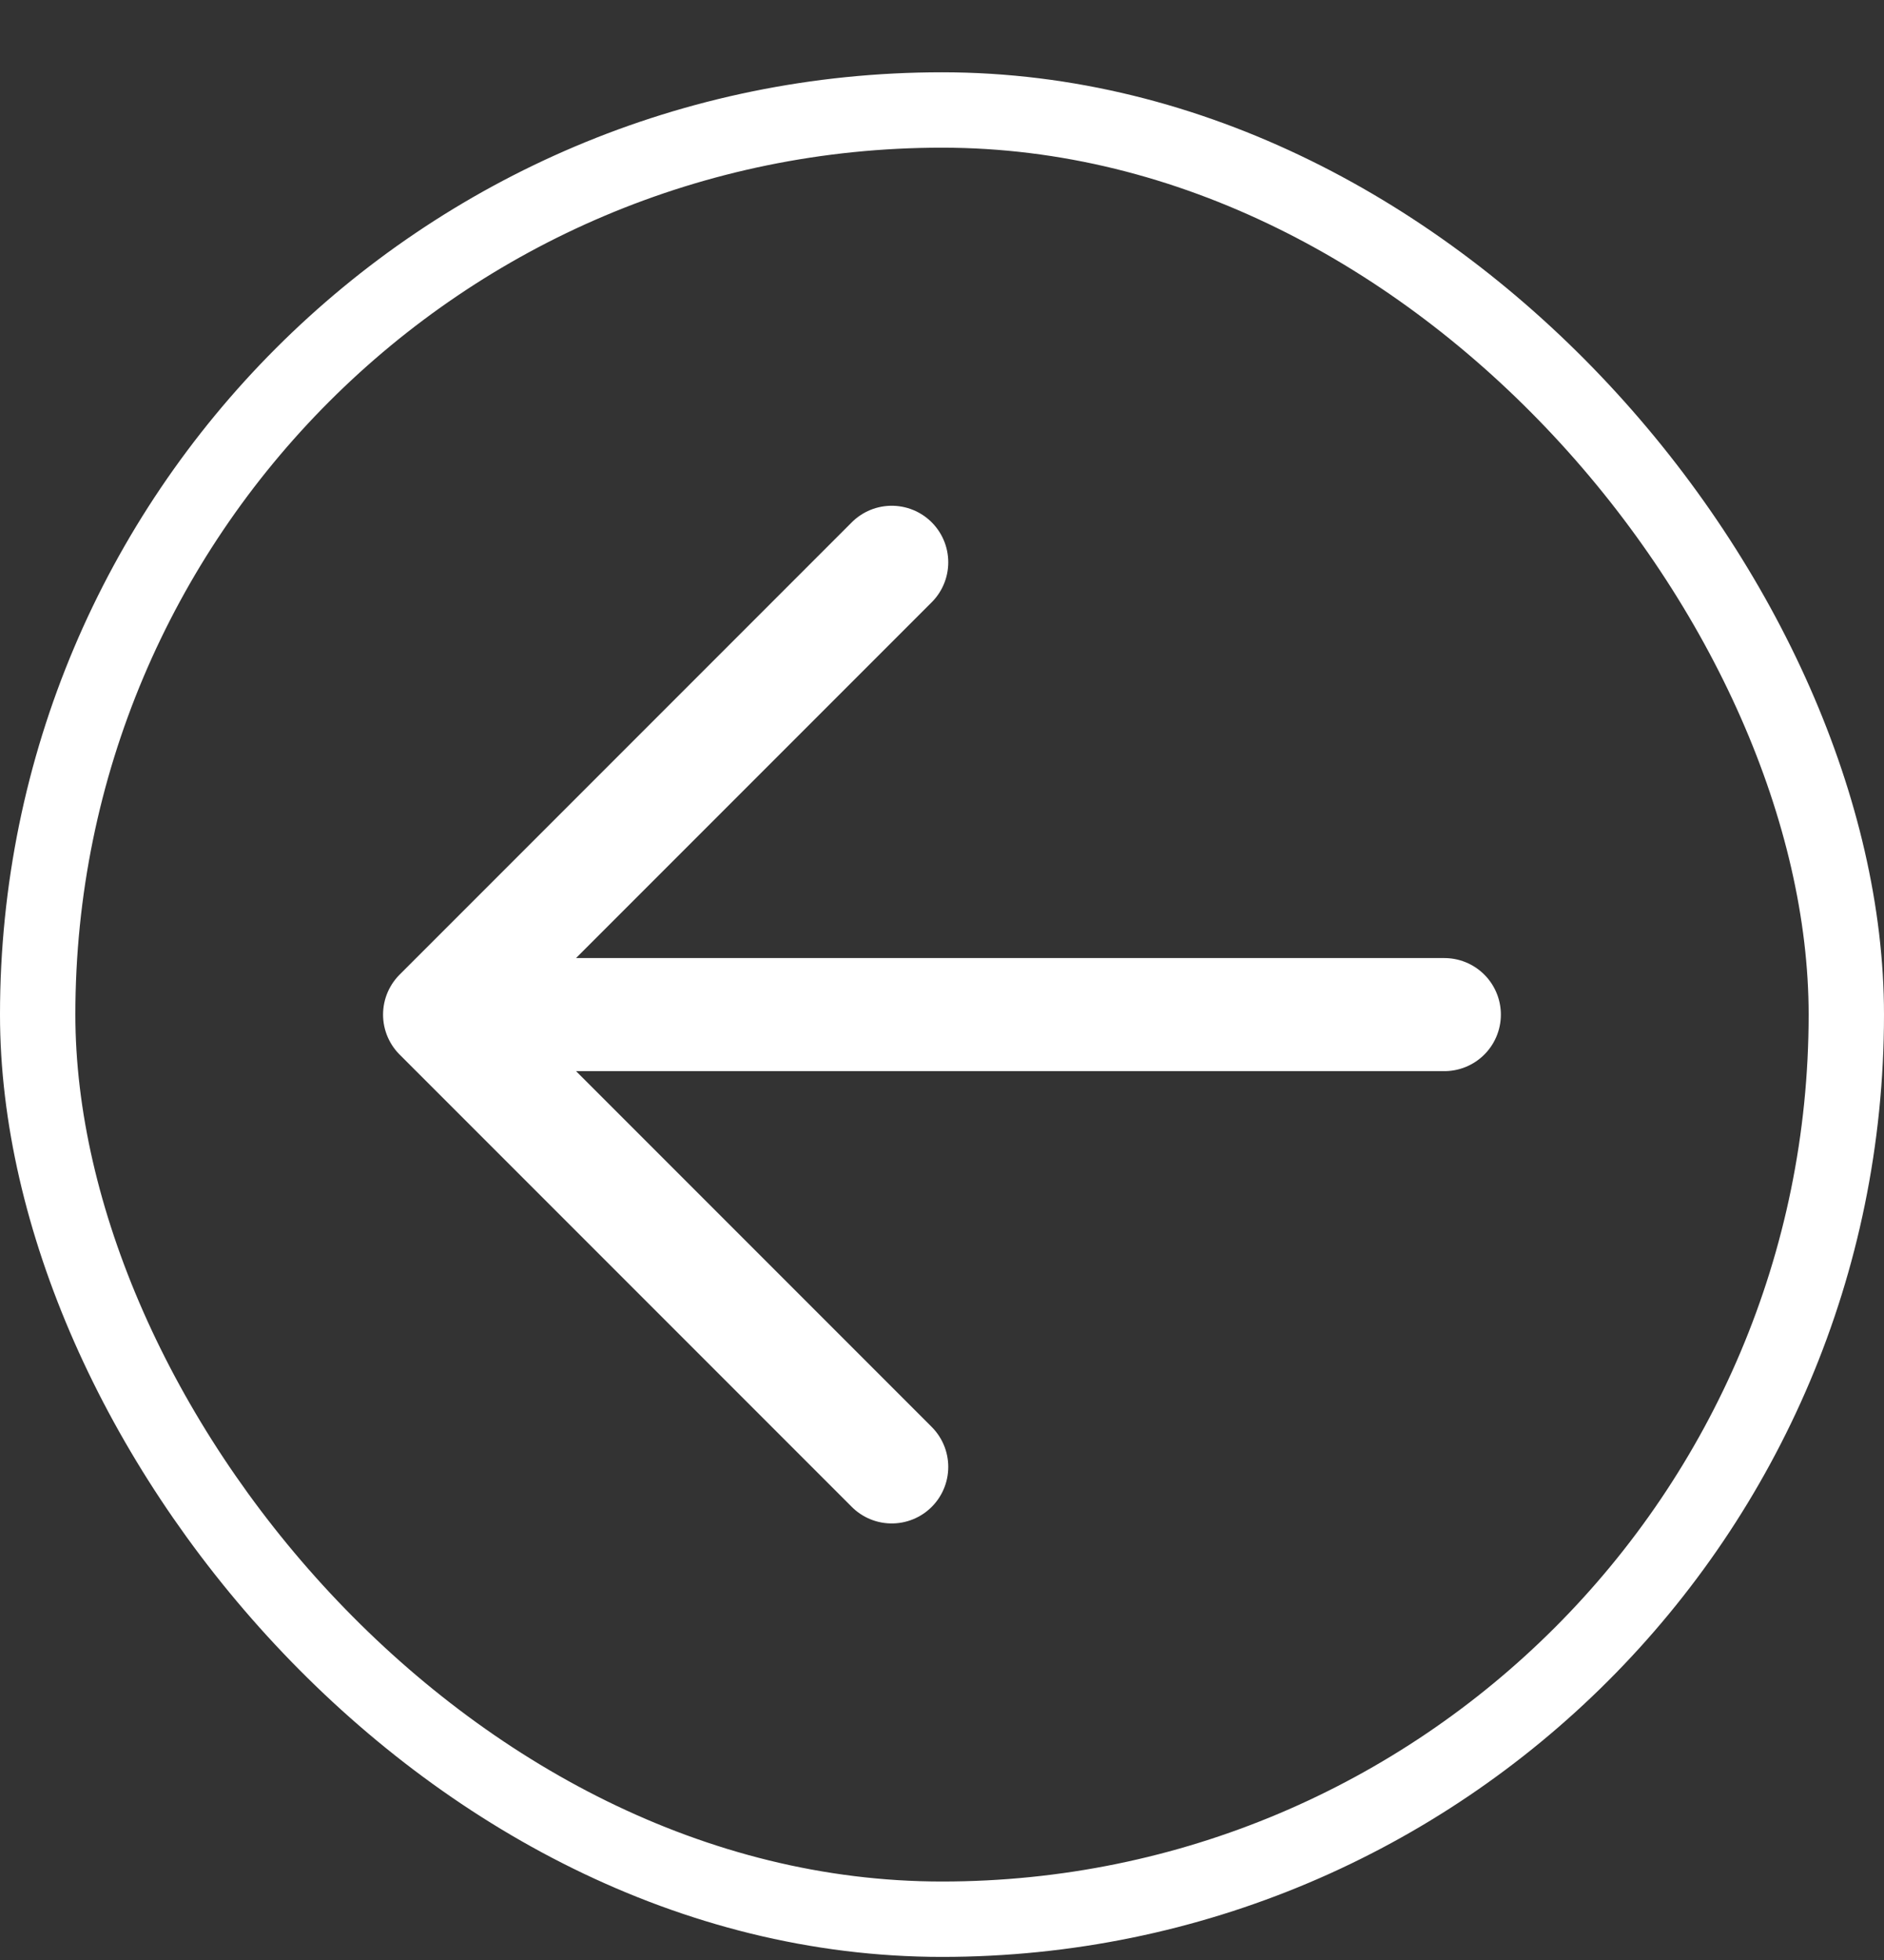
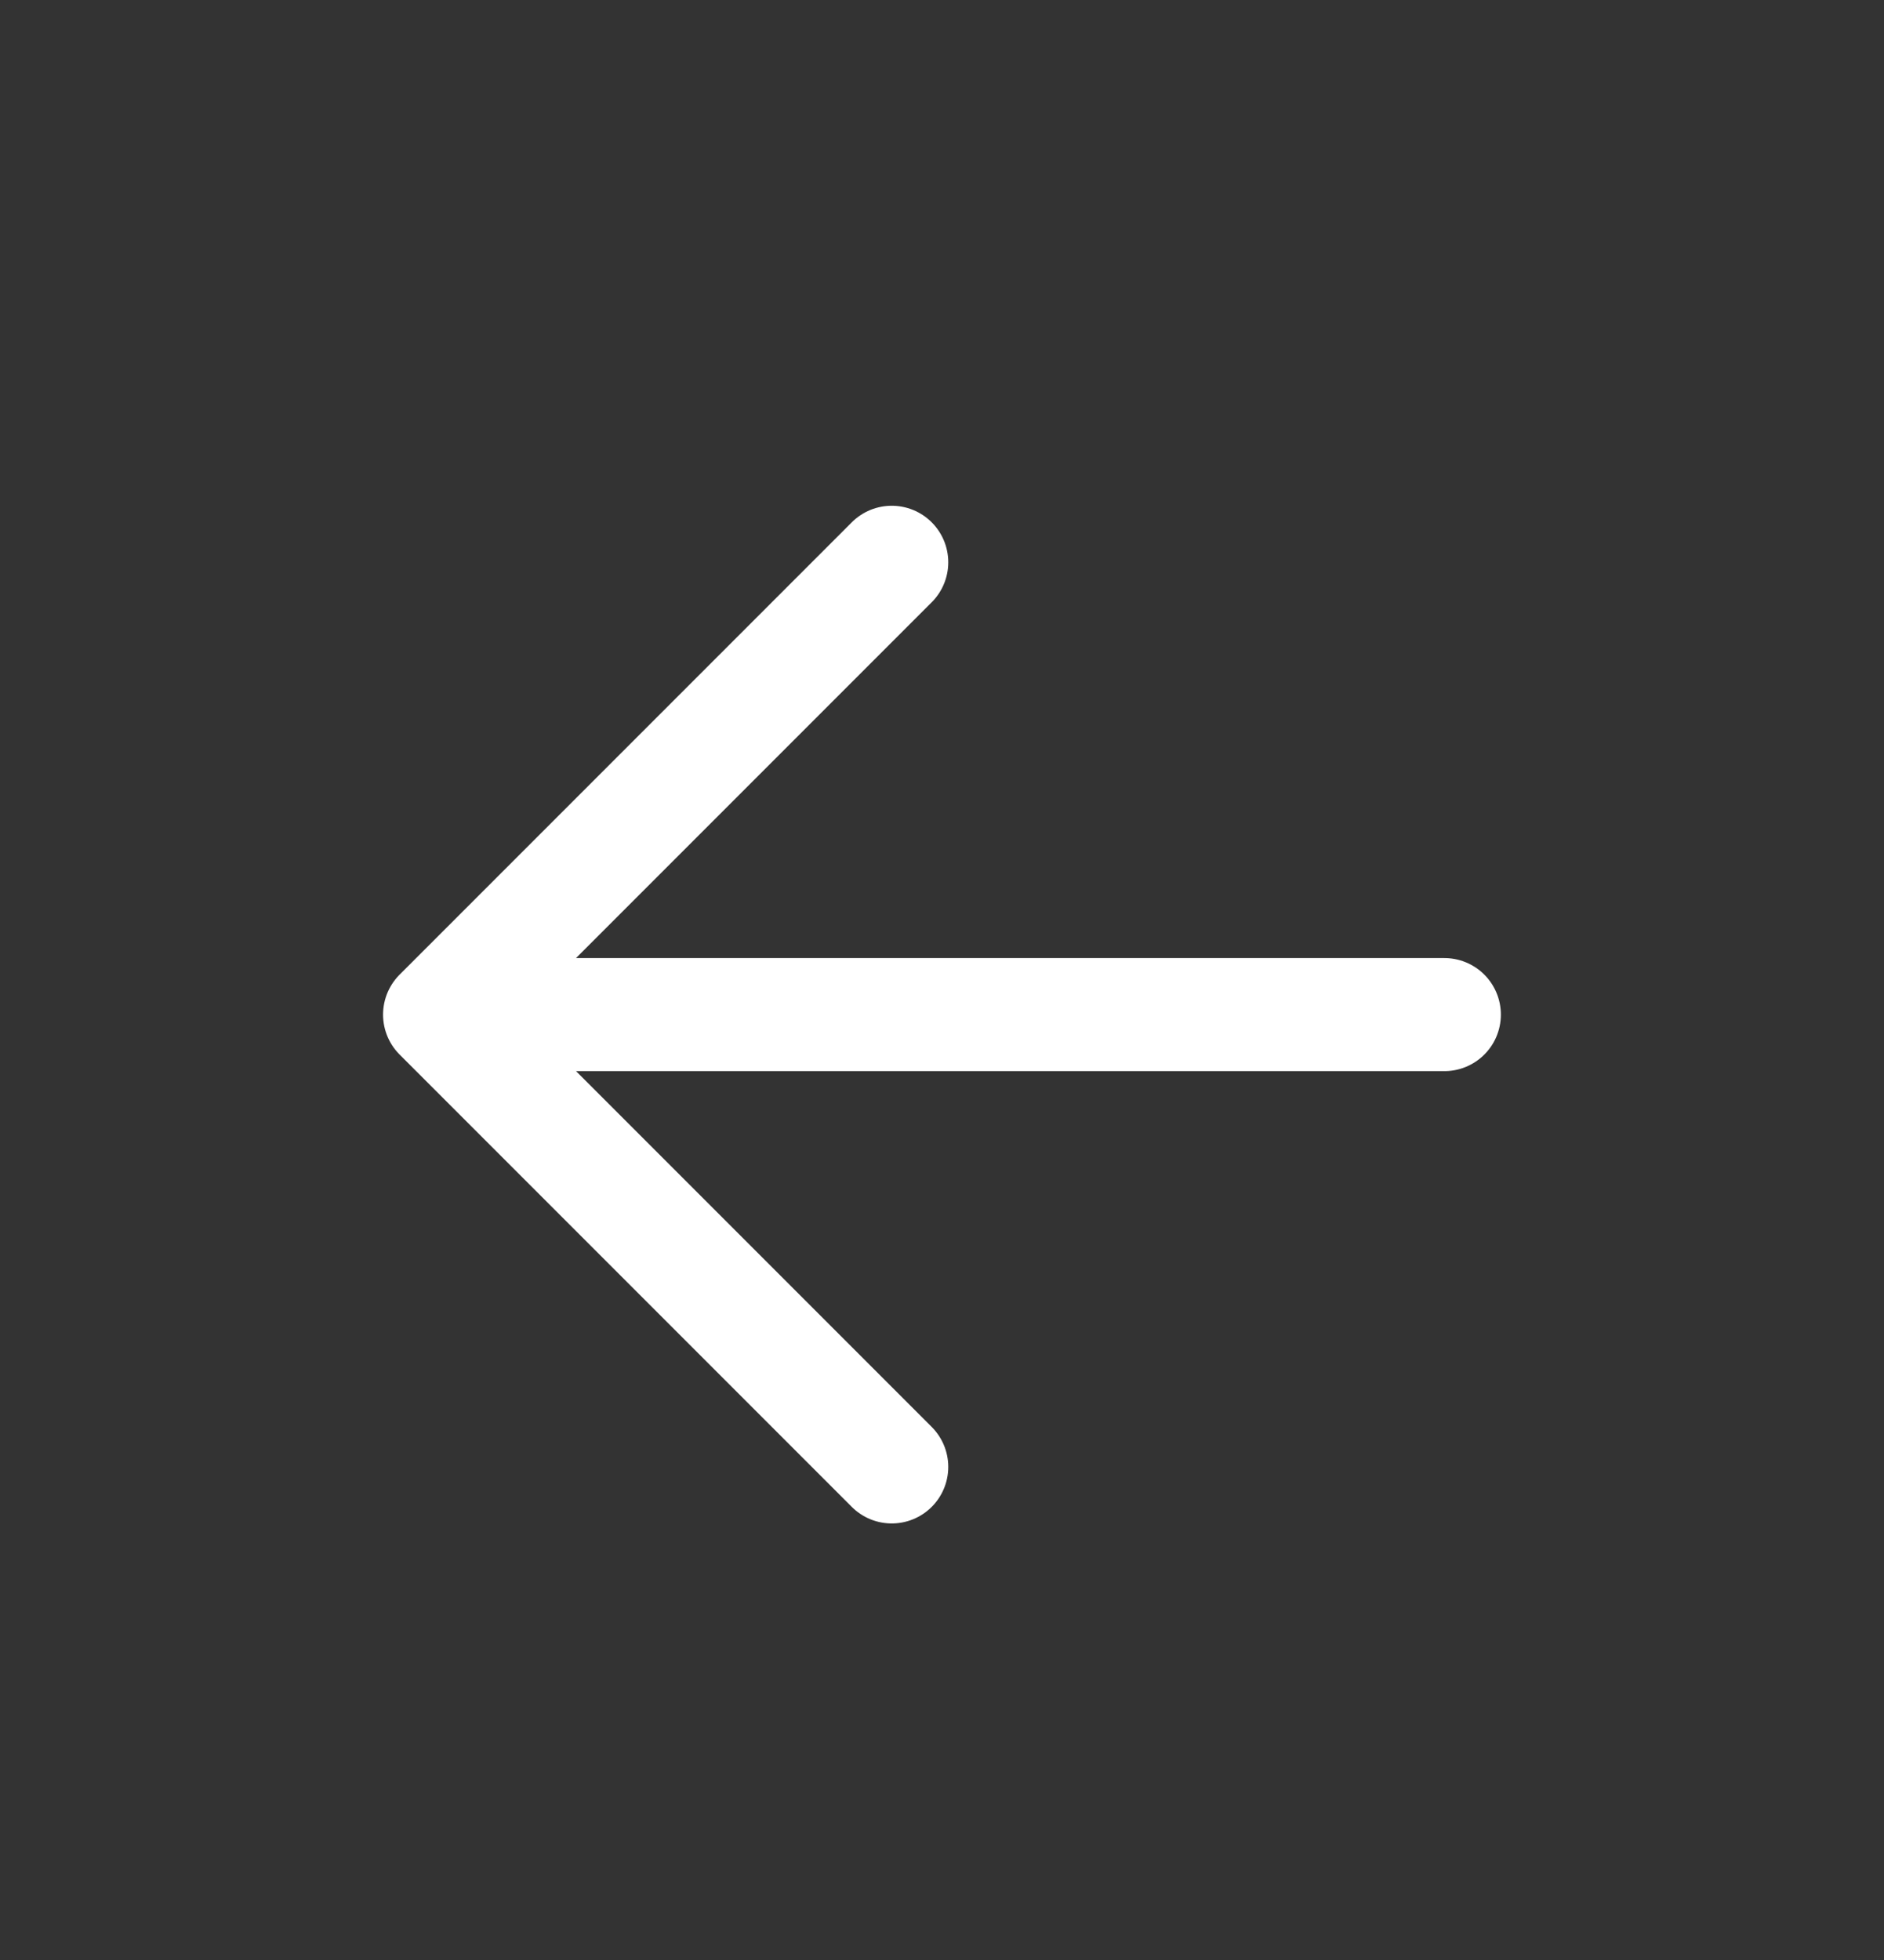
<svg xmlns="http://www.w3.org/2000/svg" width="25" height="26" viewBox="0 0 25 26" fill="none">
  <rect x="0" y="0" width="25" height="26" fill="#333333" stroke="none" />
-   <rect x="0.5" y="1.459" width="24" height="24" rx="12" stroke="white" />
  <path d="M19.166 13.459L5.833 13.459M5.833 13.459L11.833 19.459M5.833 13.459L11.833 7.459" stroke="white" stroke-width="1.5" stroke-linecap="round" />
</svg>